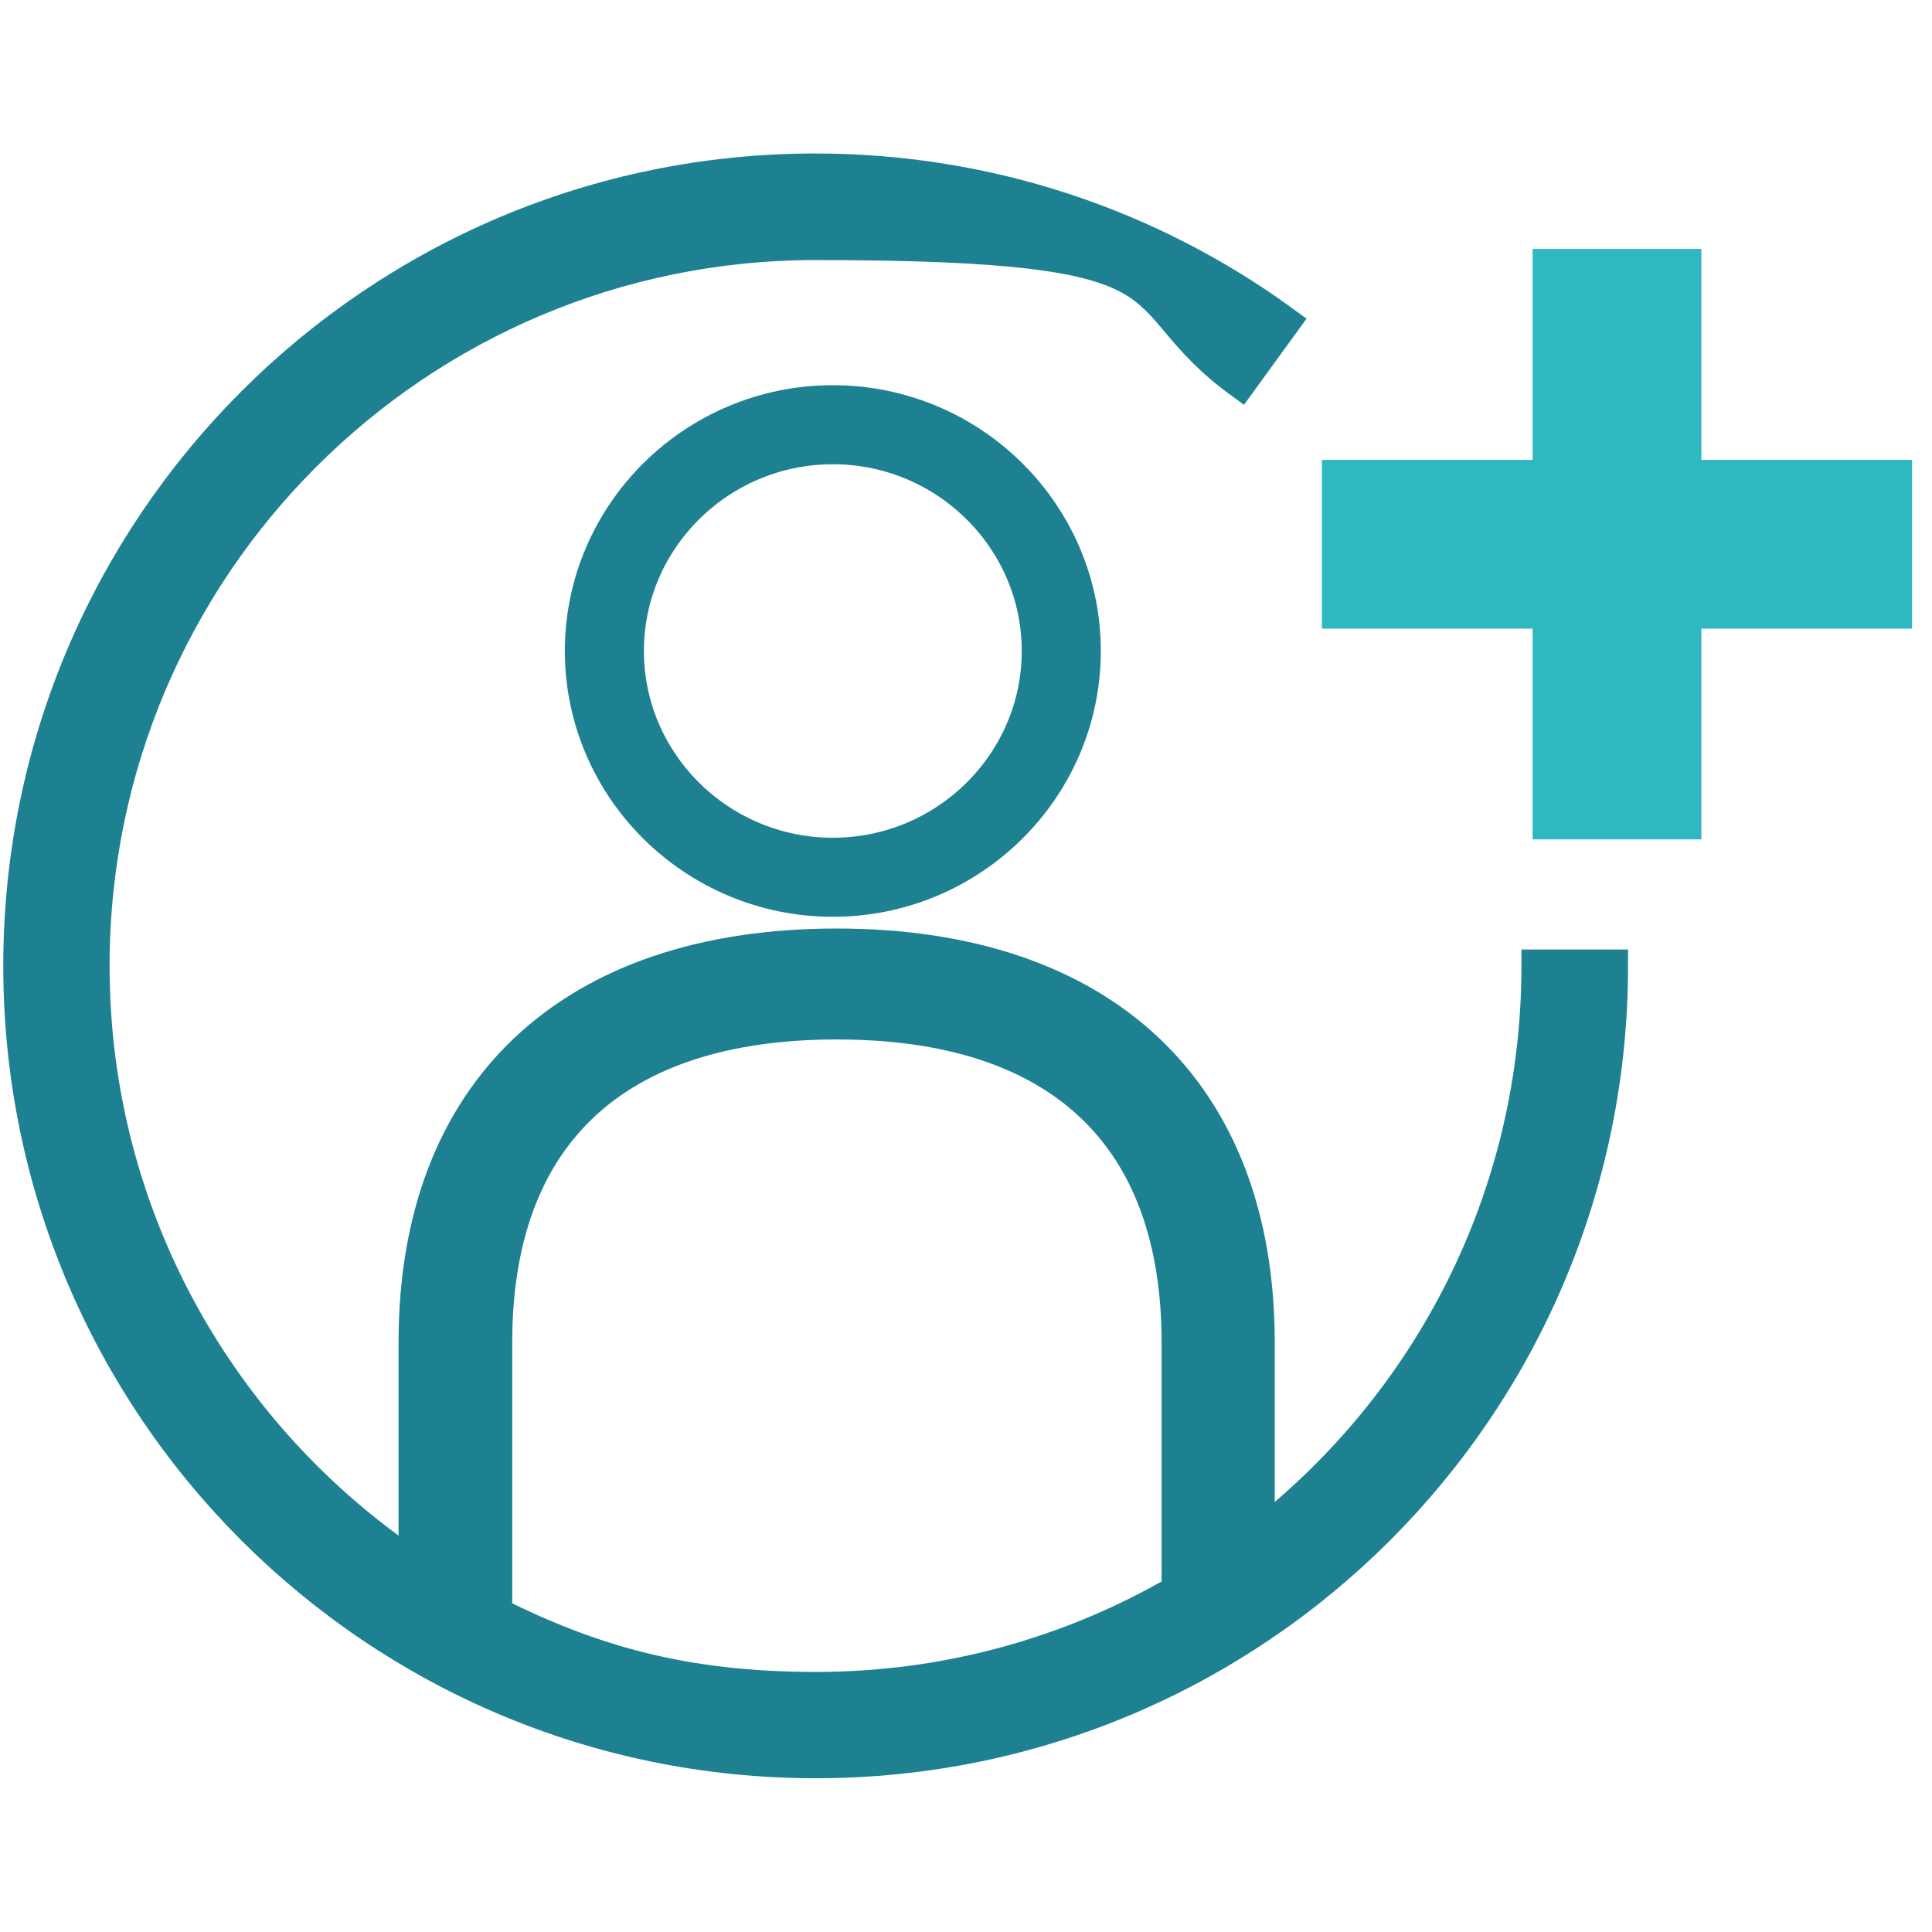
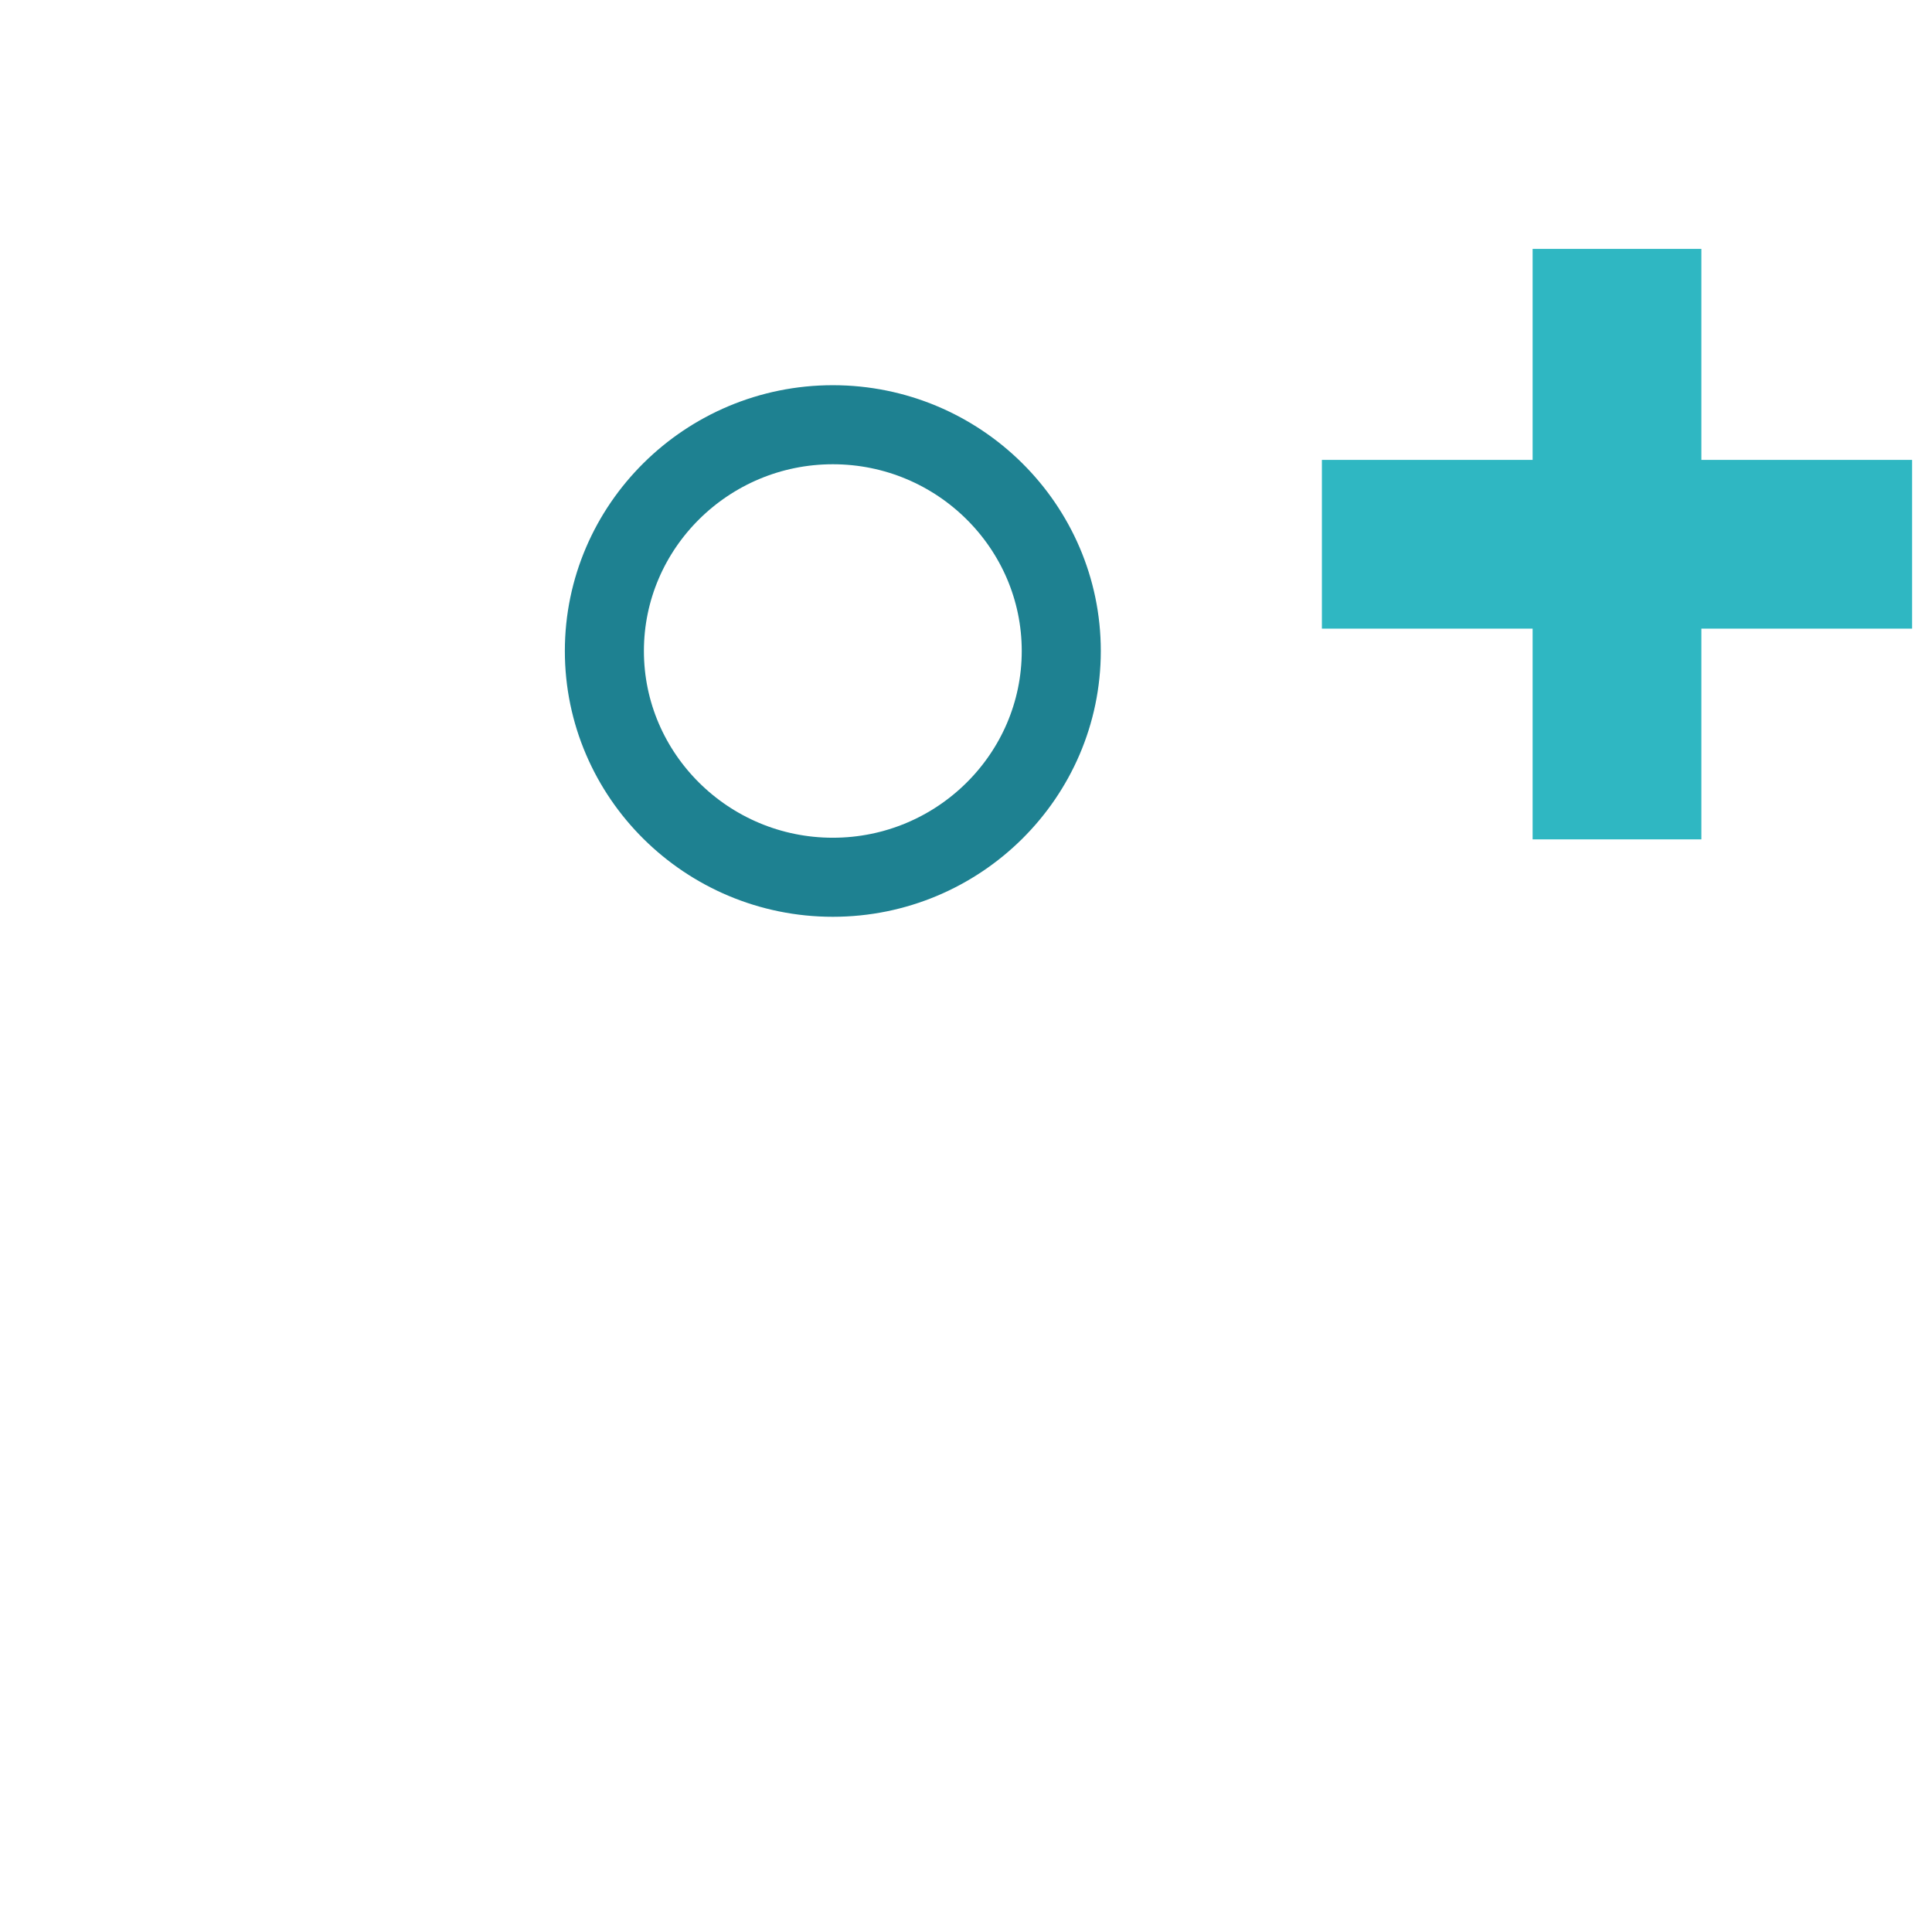
<svg xmlns="http://www.w3.org/2000/svg" id="Lag_1" version="1.1" viewBox="0 0 708.7 708.7">
  <defs>
    <style>
      .st0 {
        fill: #2fb7c2;
      }

      .st0, .st1, .st2 {
        fill-rule: evenodd;
      }

      .st1 {
        fill: none;
        stroke-miterlimit: 10;
        stroke-width: 29px;
      }

      .st1, .st2 {
        stroke: #1e8191;
      }

      .st2 {
        fill: #1e8191;
        stroke-width: 12px;
      }
    </style>
  </defs>
-   <path class="st2" d="M564.1,354.3c0,85.1-40.1,160.8-102.5,209.3v-71.2c0-92.1-57.1-145.8-154.7-145.8s-154.7,53.7-154.7,145.8v82.4c-71.1-47.5-118-128.5-118-220.5,0-146.3,118.6-264.9,264.9-264.9s110.9,17.9,155.9,50.7l15.9-21.9c-49.5-36.1-109.2-55.9-171.8-55.9C138,62.3,7.2,193.1,7.2,354.3s130.7,292,292,292,292-130.7,292-292h-27.1ZM432.1,583.6c-39.1,22.7-84.4,35.7-132.8,35.7s-82-9.8-117.4-27.4v-99.5c0-76.1,43.6-117.1,125.1-117.1s125.1,41,125.1,117.1v91.2Z" />
  <path class="st1" d="M305.5,155.8c-46.2,0-83.8,37.3-83.8,83s37.6,83,83.8,83,83.8-37.3,83.8-83-37.6-83-83.8-83Z" />
  <polygon class="st0" points="562.2 91.3 624.1 91.3 624.1 168.7 701.4 168.7 701.4 230.6 624.1 230.6 624.1 307.9 562.2 307.9 562.2 230.6 484.9 230.6 484.9 168.7 562.2 168.7 562.2 91.3" />
</svg>